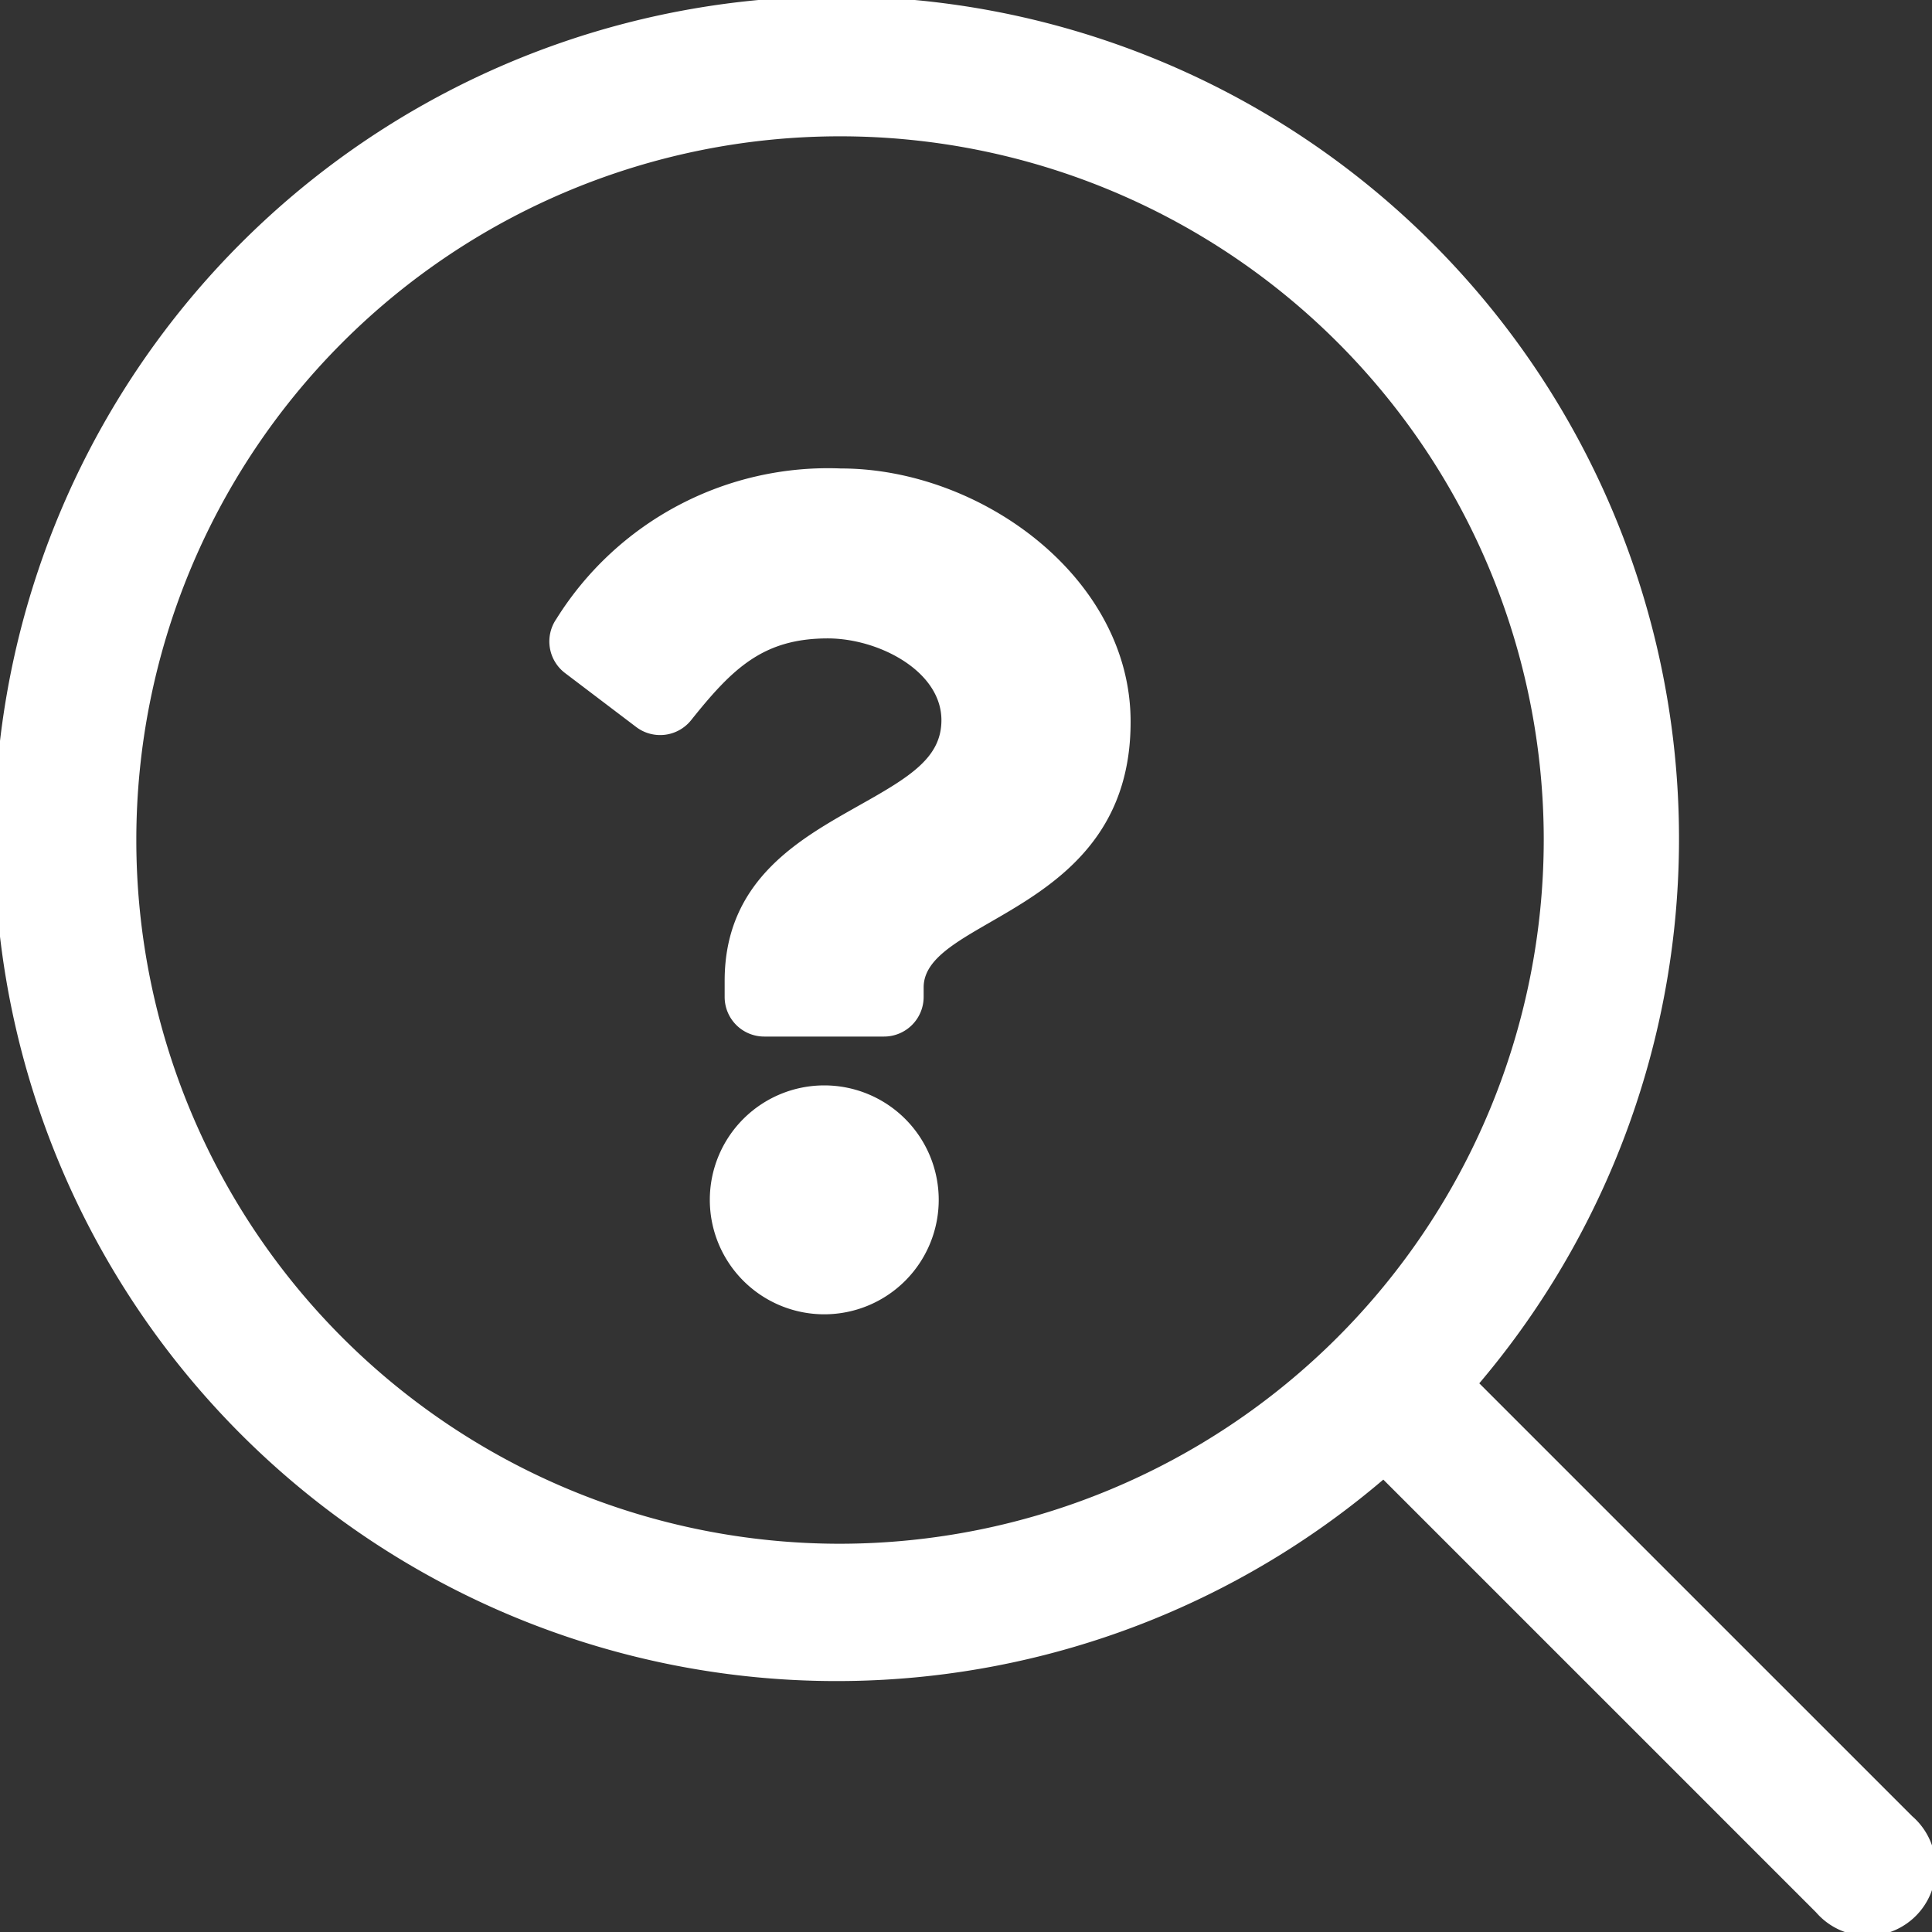
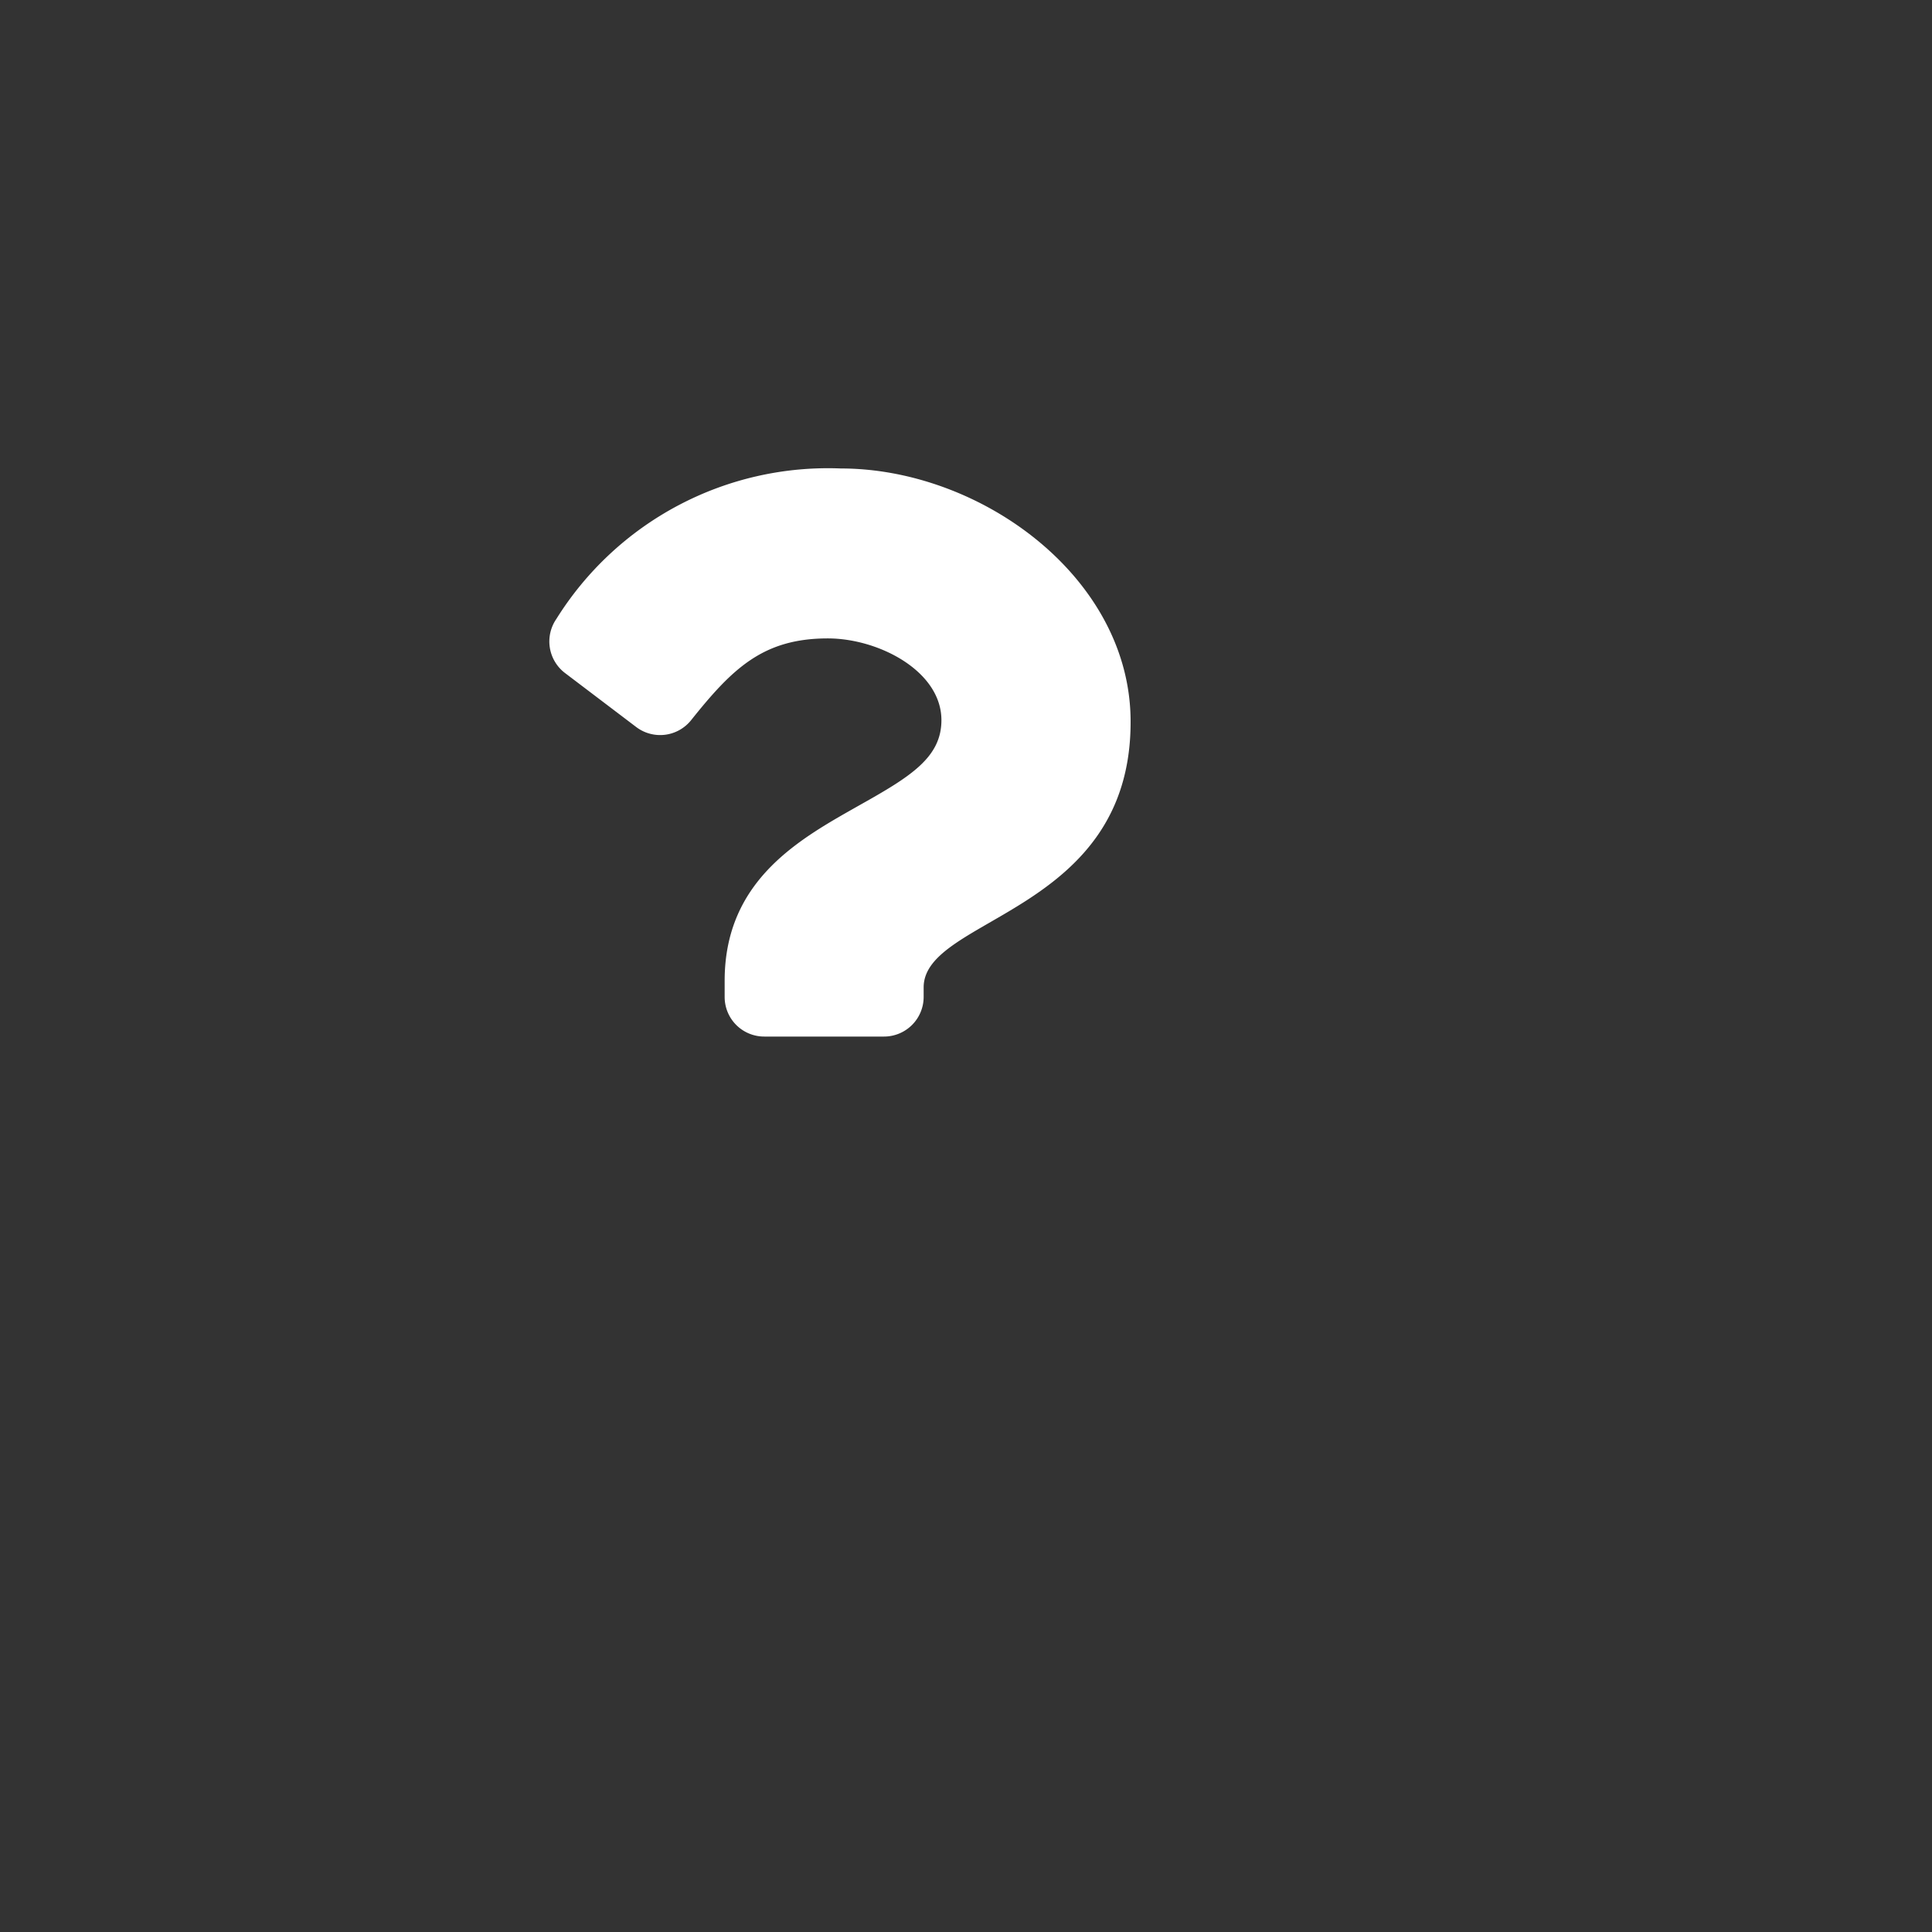
<svg xmlns="http://www.w3.org/2000/svg" viewBox="0 0 250 250">
  <rect x="0" y="0" width="250" height="250" fill="#333333" stroke="none" />
  <defs>
    <style>.cls-1{fill:#fff;}</style>
  </defs>
  <g id="Layer_2" data-name="Layer 2">
    <g id="Layer_1-2" data-name="Layer 1">
-       <path class="cls-1" d="M247.42,235l-56-56A109,109,0,1,0,179,191.46l56,56A8.82,8.82,0,1,0,247.42,235ZM108.7,199.76a91.06,91.06,0,1,1,91.06-91.06A91.16,91.16,0,0,1,108.7,199.76Z" />
-       <path class="cls-1" d="M106.66,140.45a14.81,14.81,0,1,0,14.81,14.81A14.81,14.81,0,0,0,106.66,140.45Z" />
      <path class="cls-1" d="M108.81,60.62A41.42,41.42,0,0,0,72,80.08a5.13,5.13,0,0,0,1.1,7l9.23,7a5.13,5.13,0,0,0,7.1-.89c5.36-6.71,9.33-10.58,17.69-10.58,6.58,0,14.7,4.23,14.7,10.58,0,4.82-4,7.3-10.47,10.93-7.56,4.29-17.58,9.57-17.58,22.79V129a5.12,5.12,0,0,0,5.13,5.13h15.49a5.13,5.13,0,0,0,5.13-5.13v-1.23c0-9.16,26.78-9.54,26.78-34.34C146.34,74.78,126.94,60.62,108.81,60.62Z" />
    </g>
  </g>
</svg>